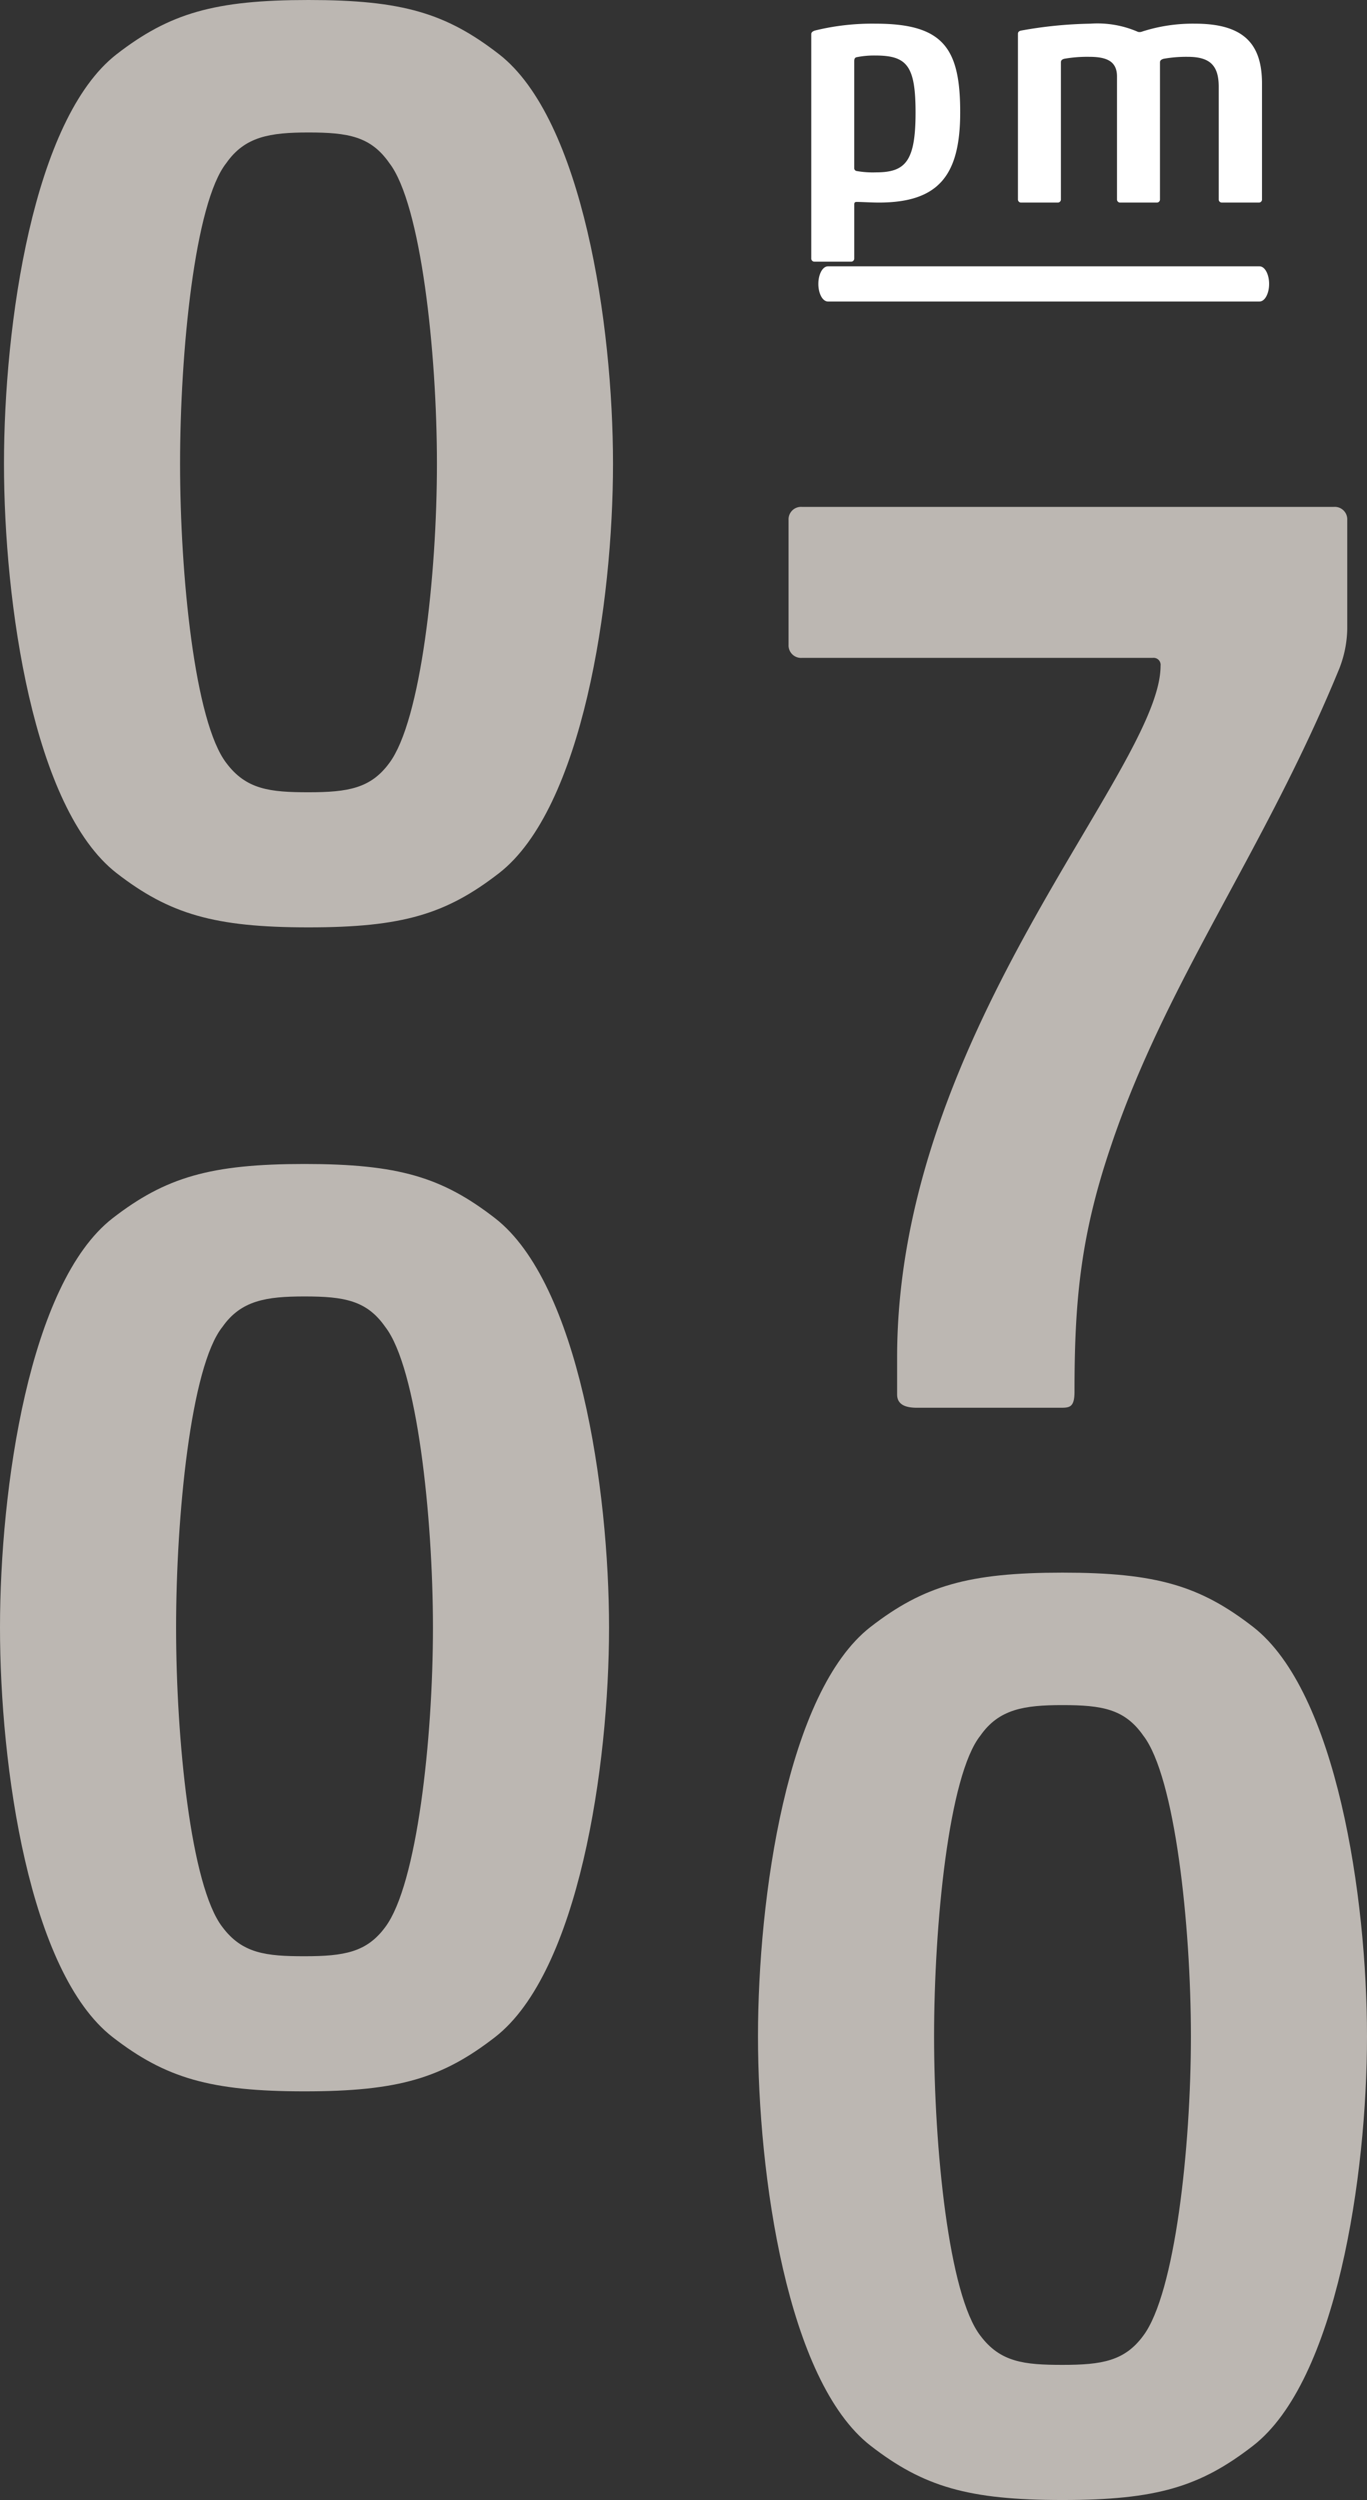
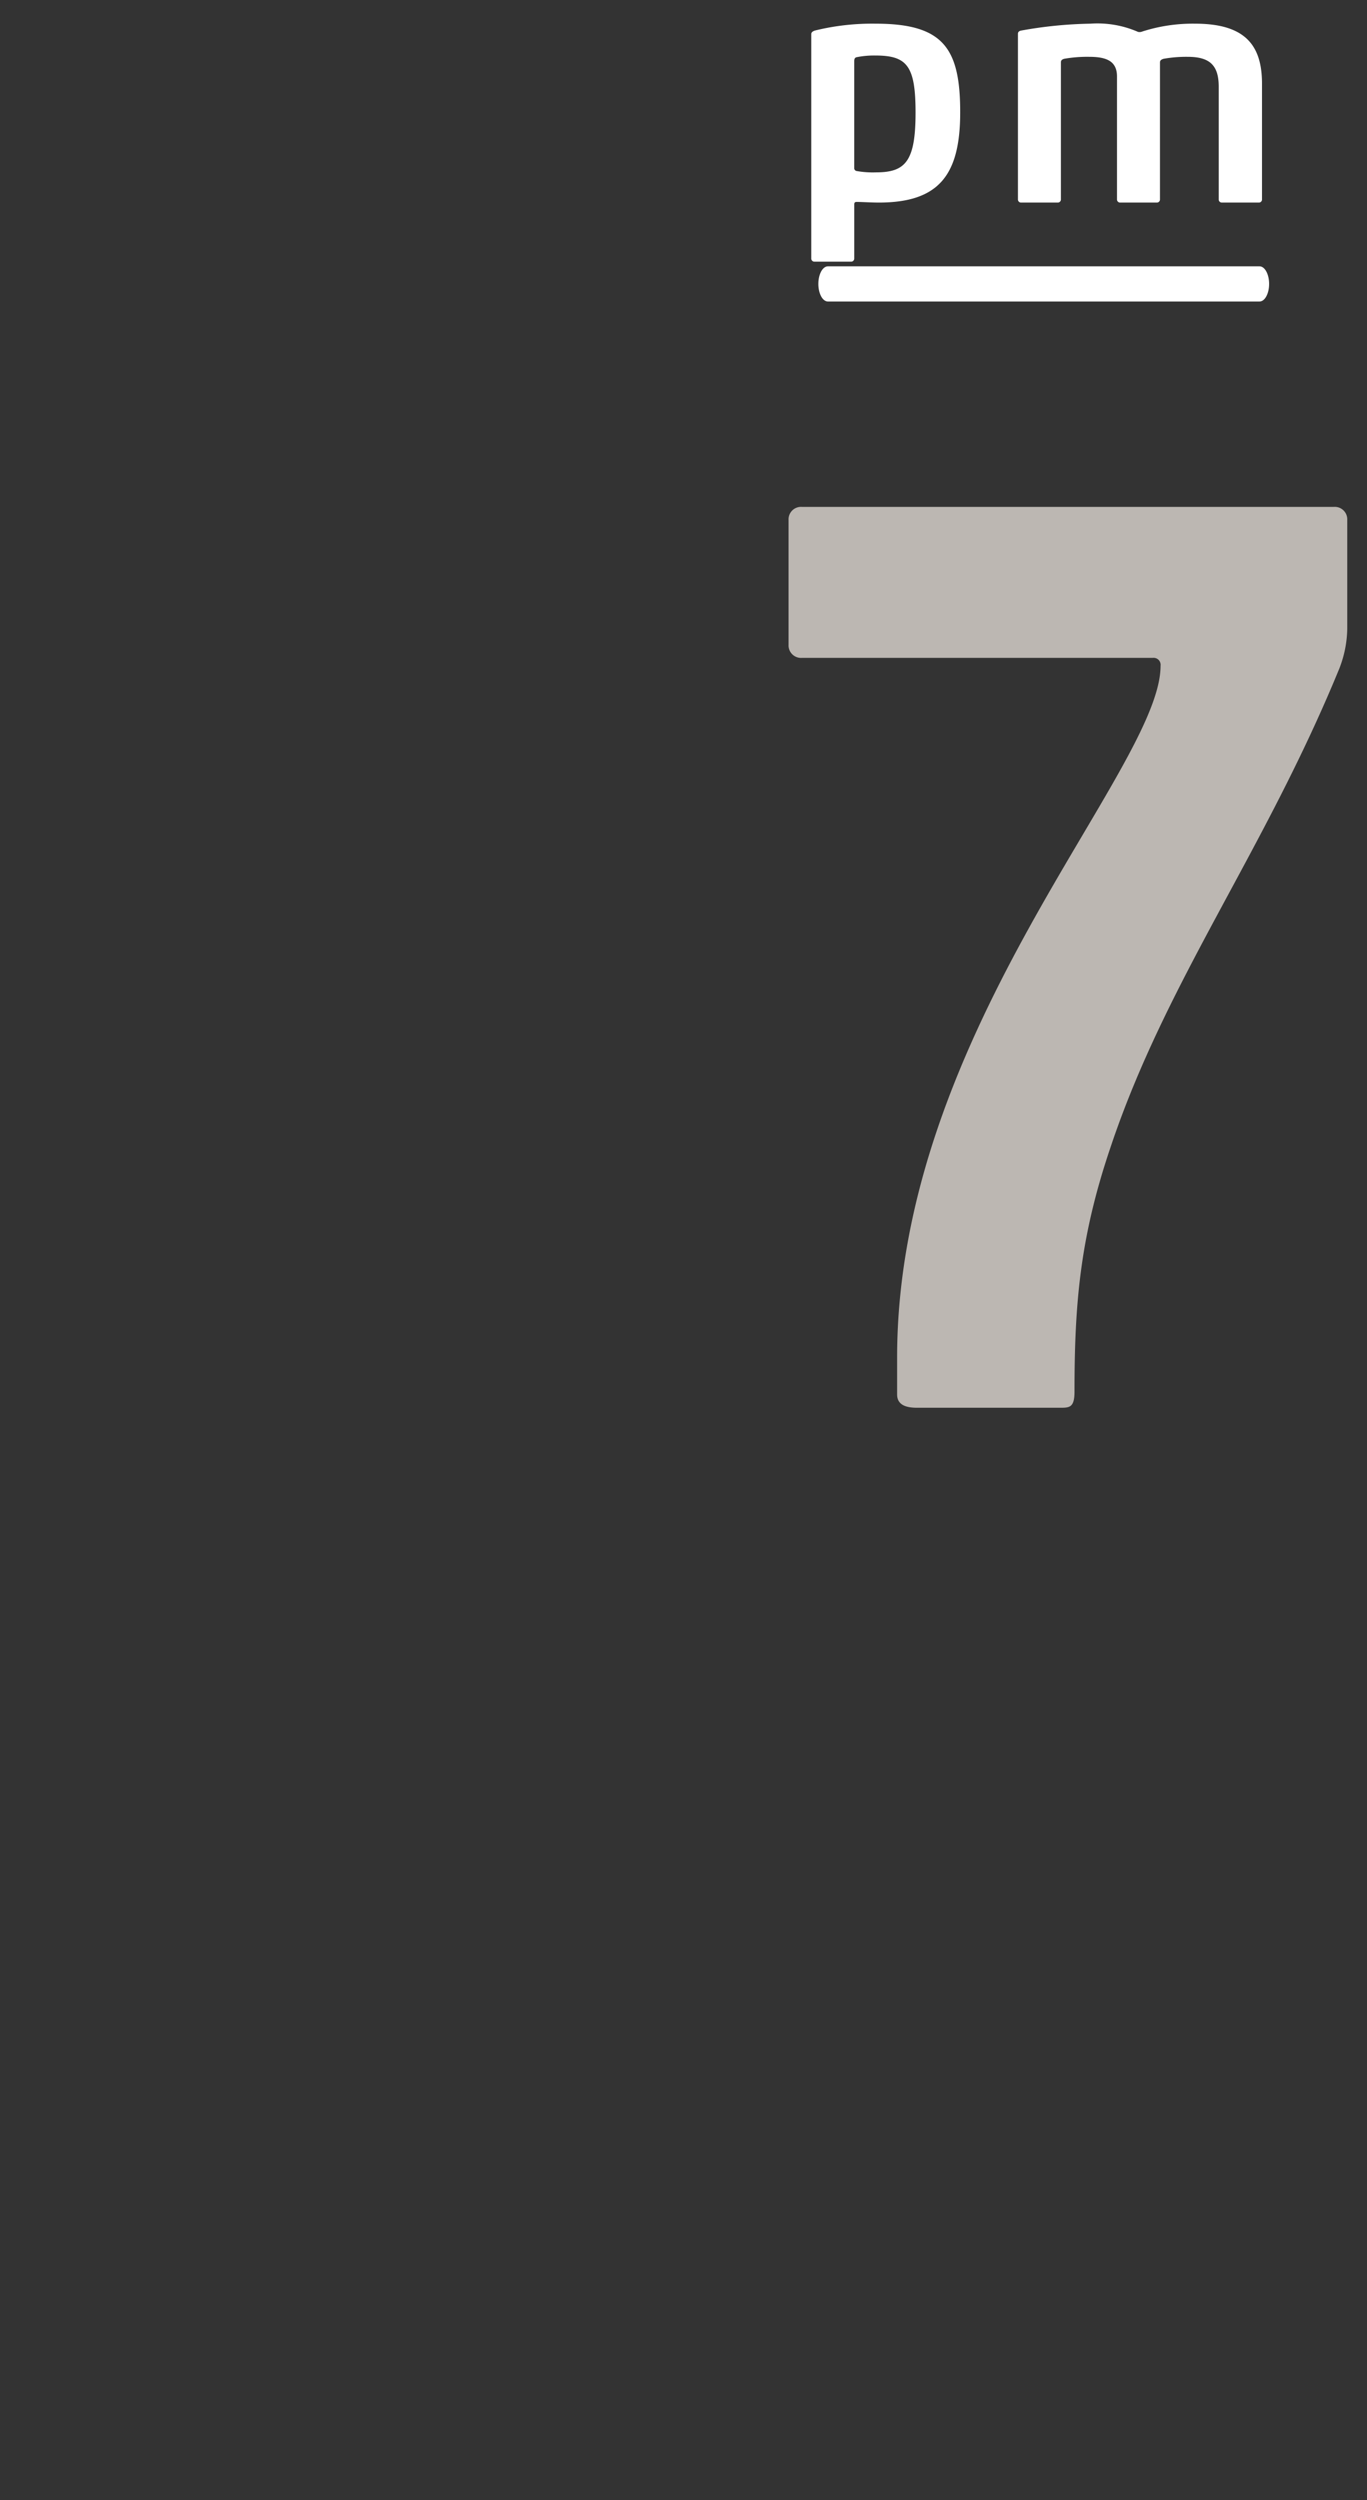
<svg xmlns="http://www.w3.org/2000/svg" id="Ebene_1" data-name="Ebene 1" width="120.376" height="220" viewBox="0 0 120.376 220">
  <rect x="0" y="0" width="120.376" height="220" fill="#333333" stroke="none" />
  <defs>
    <style>.cls-1{fill:#fff;}.cls-2{fill:#bcb7b2;}</style>
  </defs>
  <path class="cls-1" d="M84.553,9.882c0,5.46-1.819,7.944-7.165,7.944-.635,0-1.587-.057-1.935-.057-.173,0-.23.057-.23.23v4.738a.274.274,0,0,1-.289.289h-3.206a.274.274,0,0,1-.289-.289V3.008c0-.116.057-.232.316-.319a21.127,21.127,0,0,1,5.346-.606C83.08,2.083,84.553,4.249,84.553,9.882Zm-9.331,4.882a.257.257,0,0,0,.23.289,8.152,8.152,0,0,0,1.676.116c2.6,0,3.495-.954,3.495-5.257,0-4.13-.749-5.027-3.552-5.027a7.763,7.763,0,0,0-1.619.146c-.2.027-.23.203-.23.346Z" />
  <path class="cls-1" d="M102.145,17.537a.271.271,0,0,1-.287.289H98.65a.272.272,0,0,1-.289-.289V6.733c0-1.357-.924-1.733-2.455-1.733a11.791,11.791,0,0,0-2.195.173c-.203.059-.289.146-.289.319V17.537a.272.272,0,0,1-.289.289h-3.206a.272.272,0,0,1-.289-.289V2.978c0-.173.116-.26.289-.289a37.373,37.373,0,0,1,6.095-.606,8.93,8.93,0,0,1,4.187.722.591.591,0,0,0,.376-.03,14.557,14.557,0,0,1,4.652-.692c4.449,0,5.893,1.935,5.893,5.285v10.169a.271.271,0,0,1-.289.289h-3.235a.271.271,0,0,1-.287-.289V7.63c0-1.935-.838-2.63-2.746-2.63a11.472,11.472,0,0,0-2.108.173c-.203.059-.319.146-.319.319Z" />
-   <path class="cls-2" d="M110.351,215.218c-4.663,3.616-8.511,4.782-16.79,4.782-8.277,0-12.241-1.166-16.904-4.782-7.345-5.71-9.909-23.78-9.909-36.023s2.564-30.313,9.909-36.025c4.663-3.613,8.627-4.779,16.904-4.779,8.279,0,12.127,1.166,16.79,4.779,7.343,5.713,10.025,23.782,10.025,36.025S117.694,209.508,110.351,215.218Zm-24.017-9.675c1.749,2.332,3.848,2.566,7.227,2.566,3.5,0,5.481-.351,7.113-2.566,2.798-3.732,4.196-16.555,4.196-26.348s-1.398-22.851-4.196-26.465c-1.633-2.332-3.613-2.682-7.113-2.682-3.379,0-5.594.351-7.227,2.682-2.798,3.497-4.08,16.672-4.08,26.465S83.535,201.93,86.334,205.544Z" />
-   <path class="cls-2" d="M43.603,179.259c-4.663,3.613-8.511,4.779-16.788,4.779s-12.241-1.166-16.906-4.779C2.566,173.546,0,155.477,0,143.234c0-12.241,2.566-30.313,9.909-36.025,4.665-3.613,8.63-4.779,16.906-4.779s12.125,1.166,16.788,4.779c7.345,5.713,10.028,23.785,10.028,36.025C53.63,155.477,50.948,173.546,43.603,179.259ZM19.586,169.582c1.749,2.332,3.848,2.566,7.229,2.566,3.5,0,5.481-.351,7.111-2.566,2.801-3.73,4.199-16.555,4.199-26.348s-1.398-22.851-4.199-26.465c-1.63-2.332-3.611-2.682-7.111-2.682-3.381,0-5.594.351-7.229,2.682-2.796,3.497-4.08,16.672-4.08,26.465S16.79,165.969,19.586,169.582Z" />
  <path class="cls-1" d="M110.914,26.533H72.903c-.464,0-.841-.693-.841-1.548s.377-1.548.841-1.548h38.012c.464,0,.841.693.841,1.548S111.379,26.533,110.914,26.533Z" />
-   <path class="cls-2" d="M43.954,76.83c-4.663,3.613-8.511,4.779-16.788,4.779s-12.241-1.166-16.906-4.779C2.917,71.117.351,53.048.351,40.805c0-12.241,2.566-30.313,9.909-36.025C14.925,1.166,18.889,0,27.166,0S39.29,1.166,43.954,4.779C51.299,10.492,53.981,28.564,53.981,40.805,53.981,53.048,51.299,71.117,43.954,76.83ZM19.937,67.153c1.749,2.332,3.848,2.566,7.229,2.566,3.5,0,5.481-.351,7.111-2.566,2.801-3.73,4.199-16.555,4.199-26.348S37.077,17.953,34.277,14.34c-1.63-2.332-3.611-2.682-7.111-2.682-3.381,0-5.594.351-7.229,2.682-2.796,3.497-4.08,16.672-4.08,26.465S17.141,63.54,19.937,67.153Z" />
  <path class="cls-2" d="M97.768,101.031c-2.68,7.928-3.149,13.757-3.149,21.453,0,1.398-.464,1.398-1.28,1.398H80.748c-.934,0-1.749-.232-1.749-1.166v-3.263c0-28.68,23.199-51.766,23.199-60.86a.619.619,0,0,0-.699-.699H70.605a1.102,1.102,0,0,1-1.166-1.166V45.771a1.102,1.102,0,0,1,1.166-1.166h46.866a1.101,1.101,0,0,1,1.166,1.166v9.561a9.992,9.992,0,0,1-.697,3.497C111.293,75.033,102.666,86.343,97.768,101.031Z" />
</svg>